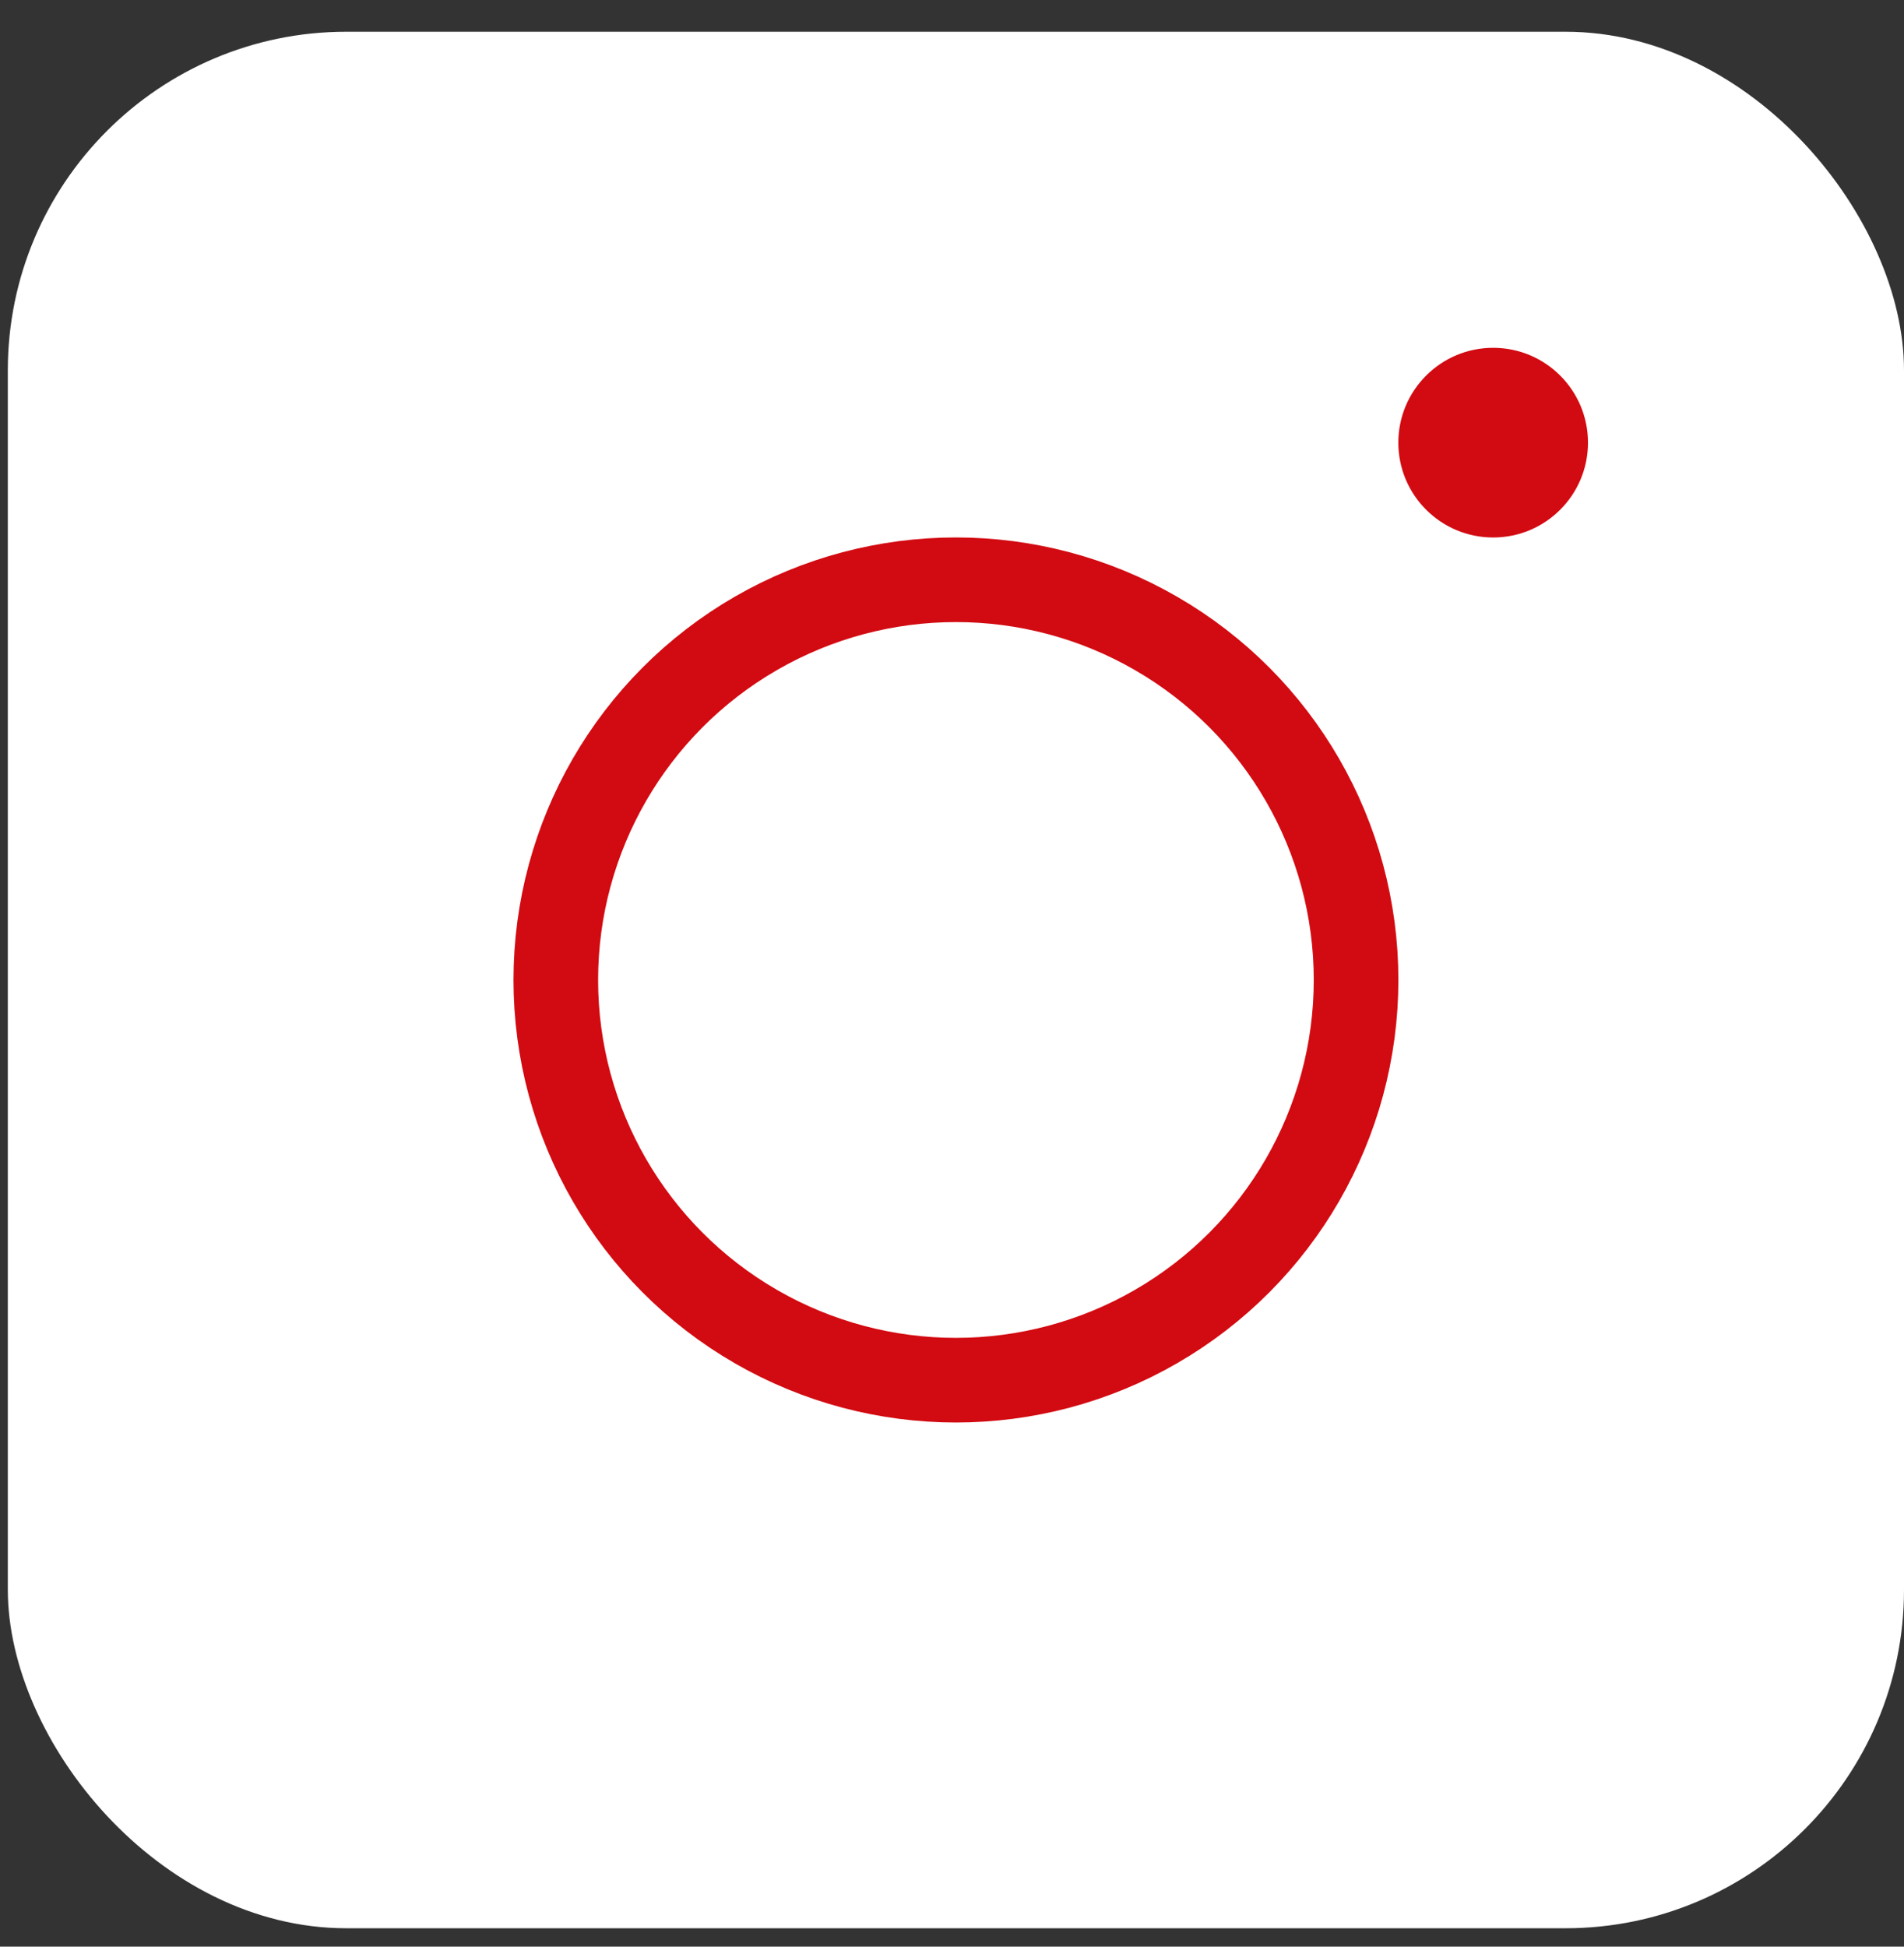
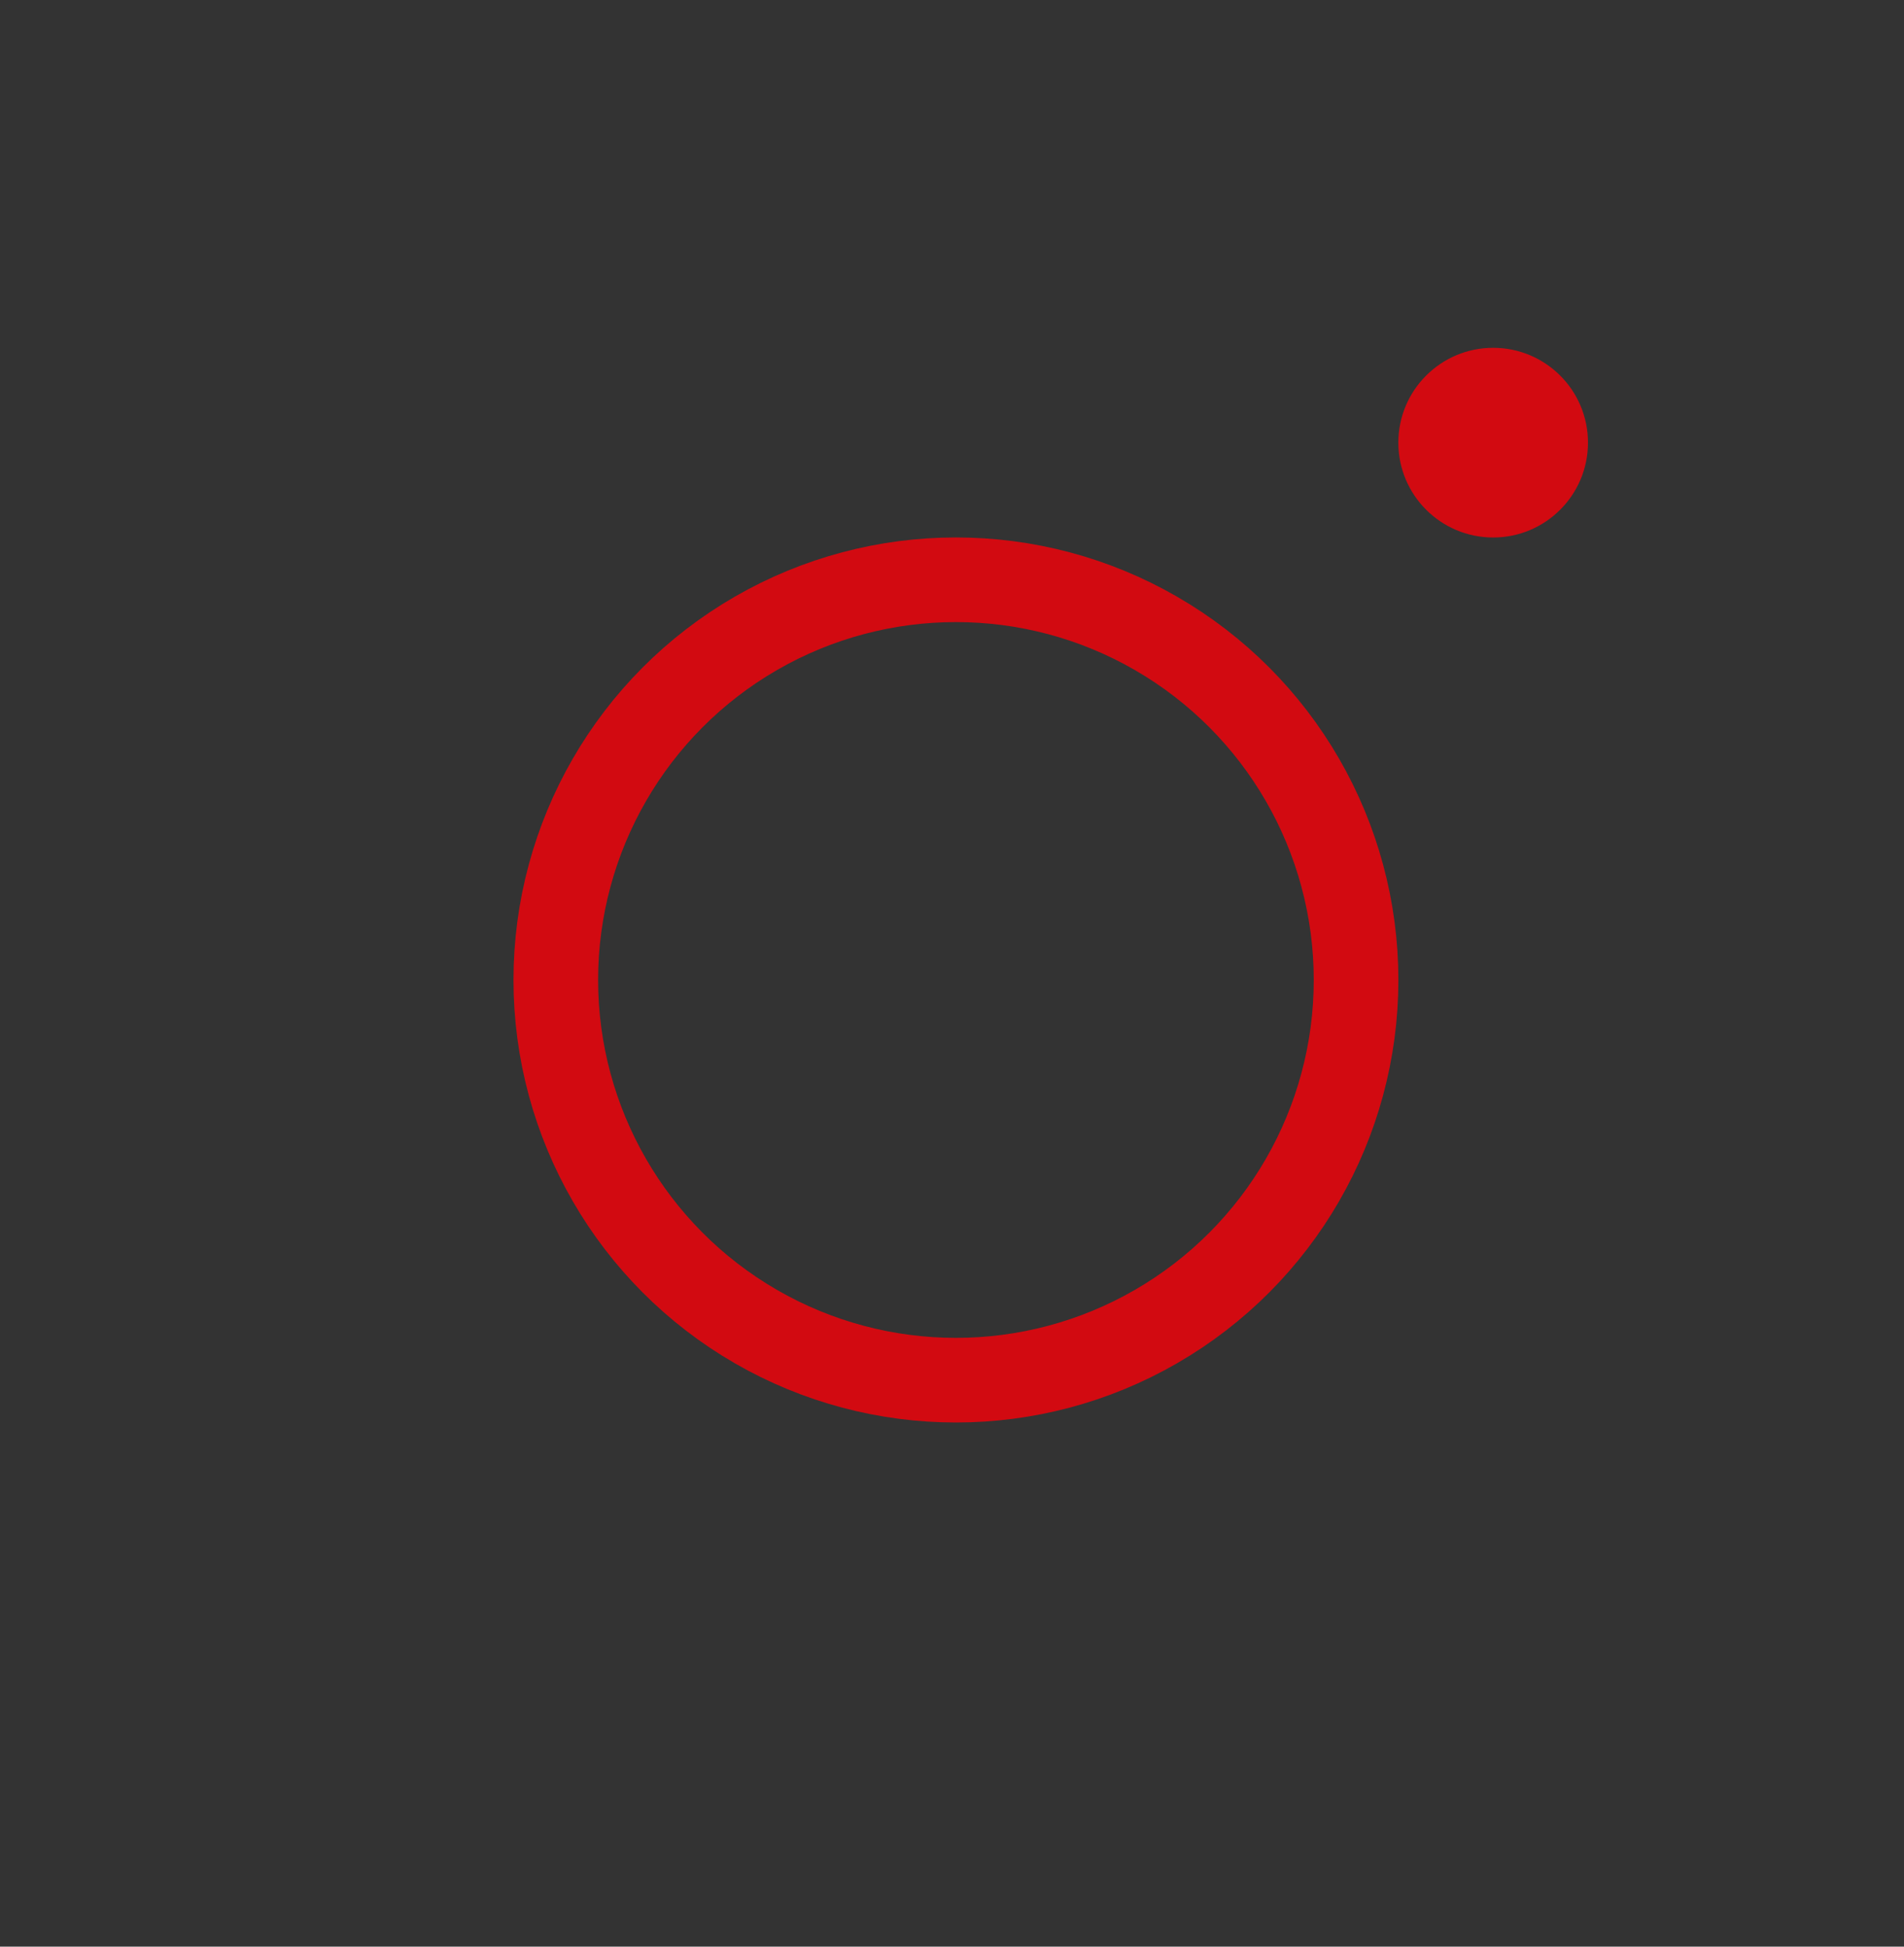
<svg xmlns="http://www.w3.org/2000/svg" width="45" height="46" viewBox="0 0 45 46" fill="none">
  <rect x="0" y="0" width="45" height="46" fill="#333333" stroke="none" />
-   <rect x="0.185" y="0.75" width="44.815" height="44.815" rx="8" fill="white" />
  <circle cx="35.29" cy="10.46" r="2.241" fill="#D20A11" />
  <circle cx="22.593" cy="23.157" r="9.457" stroke="#D20A11" stroke-width="2" />
</svg>